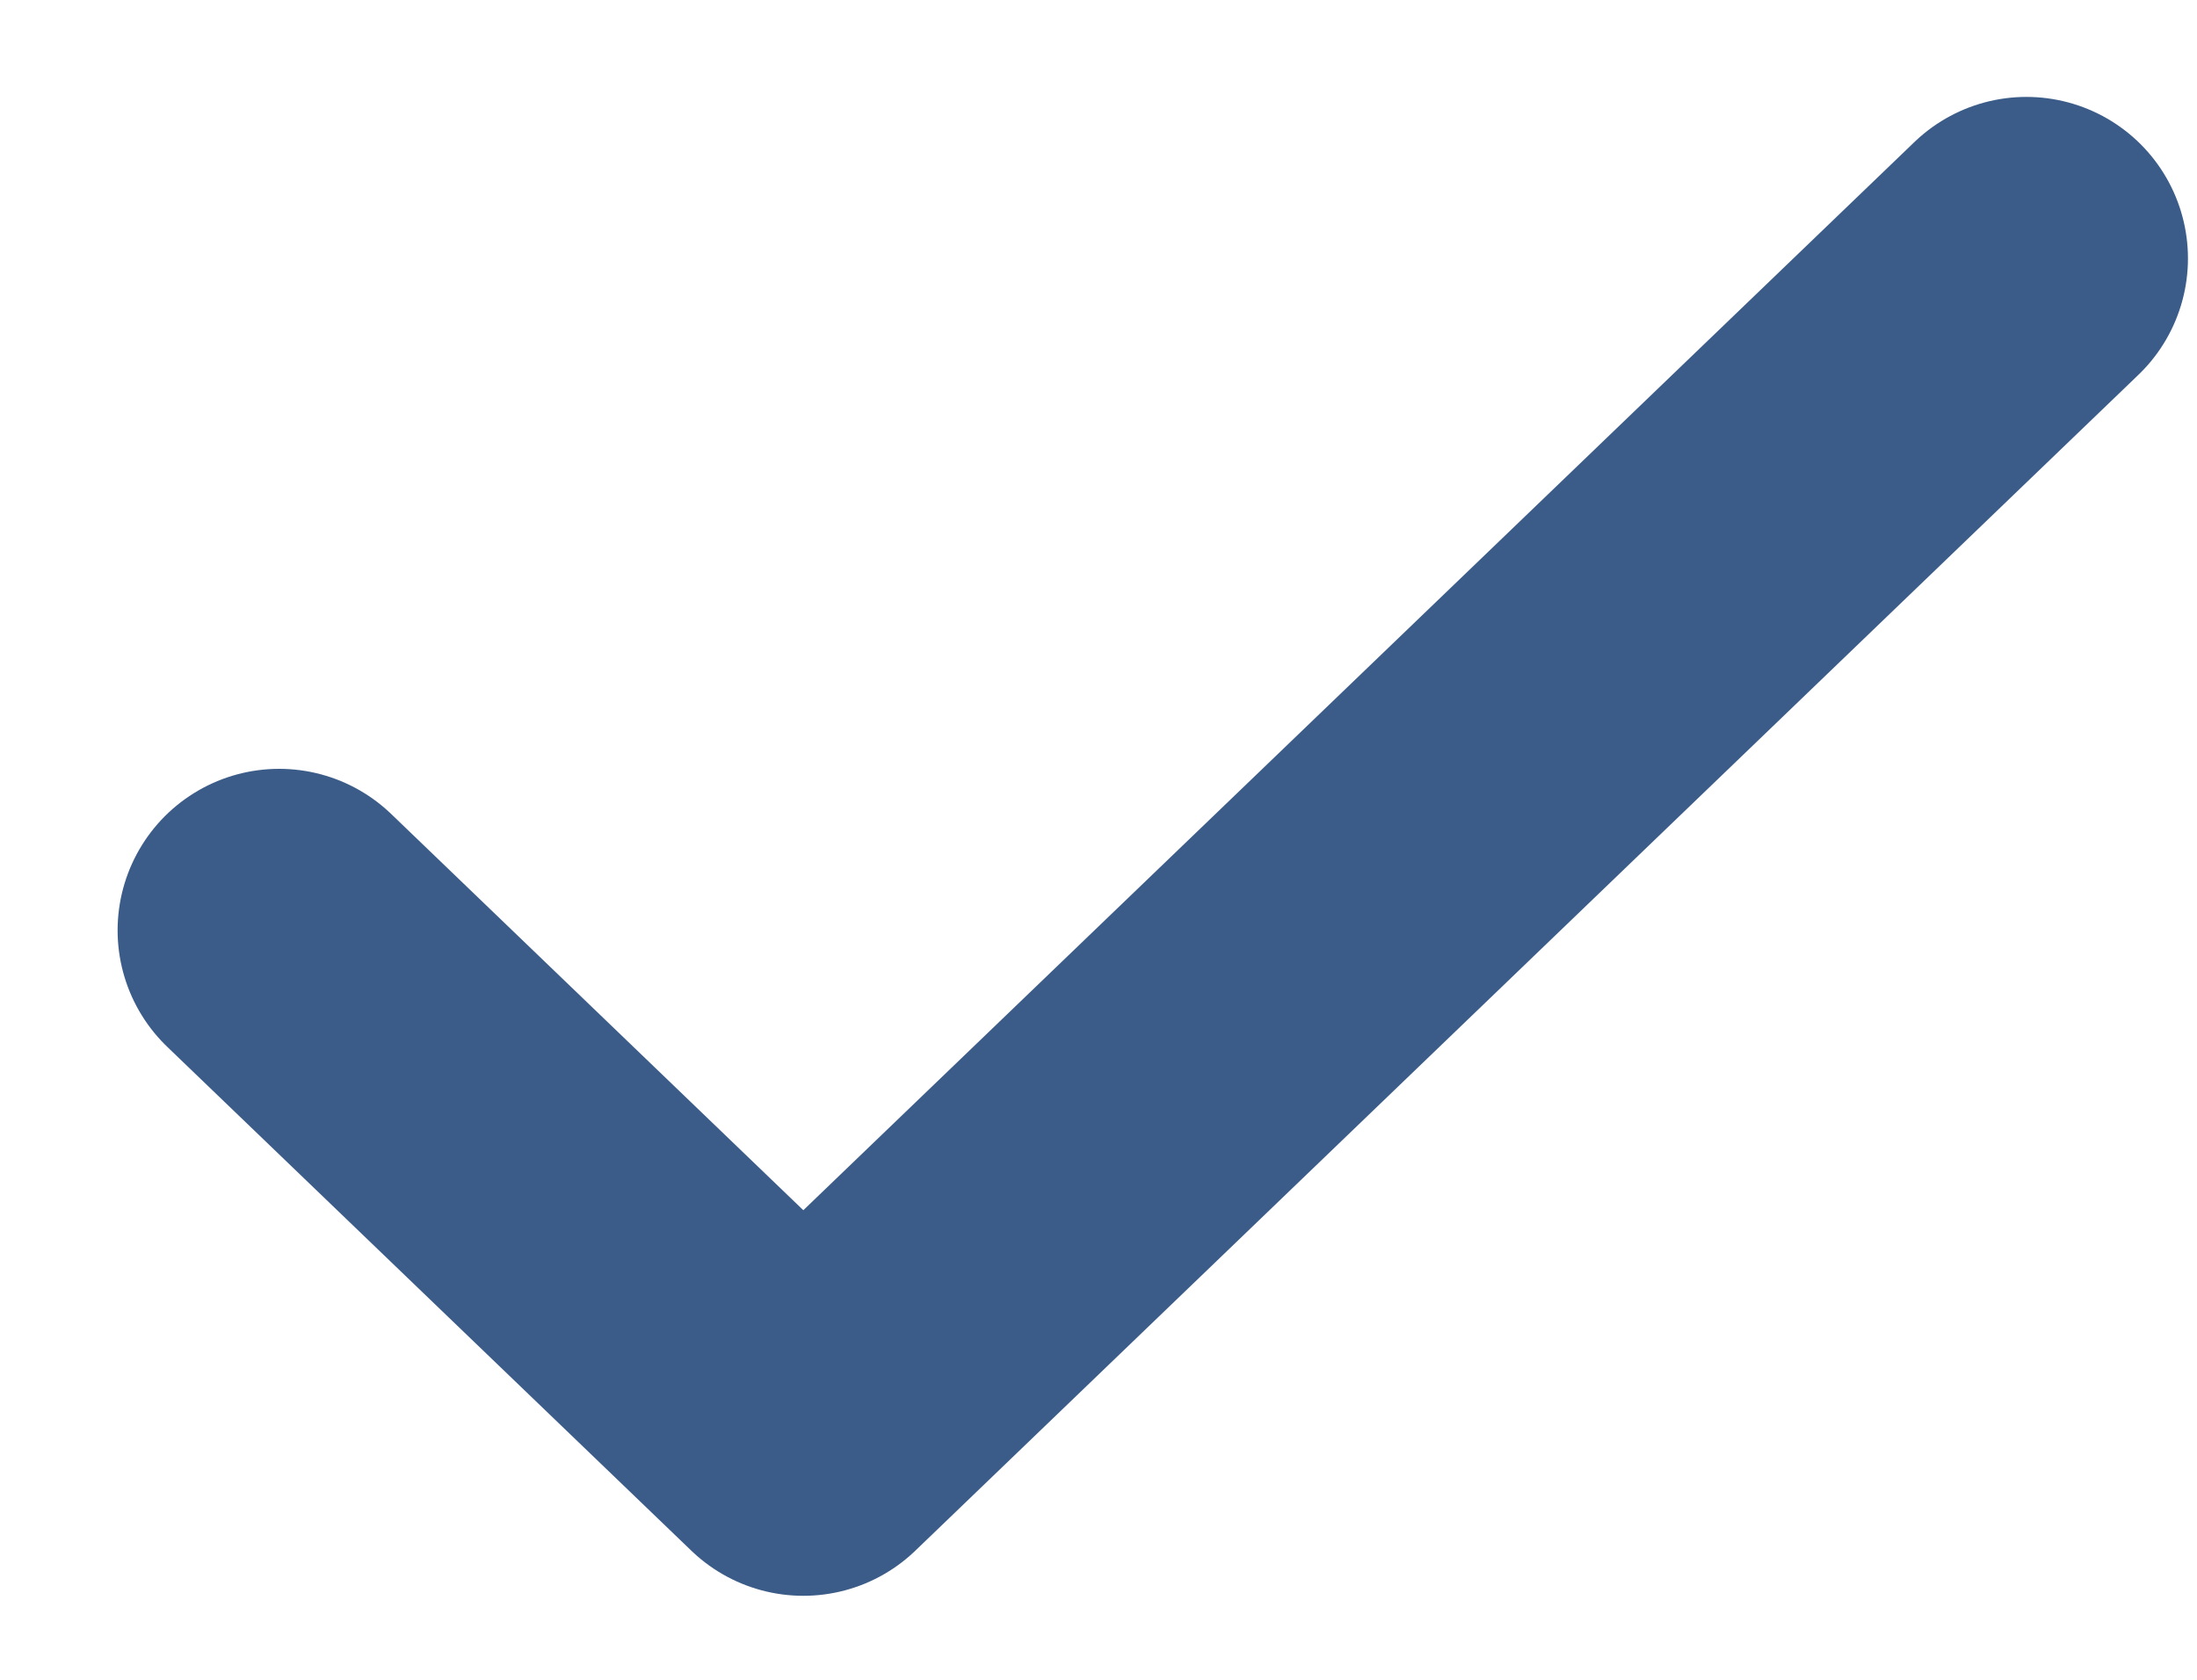
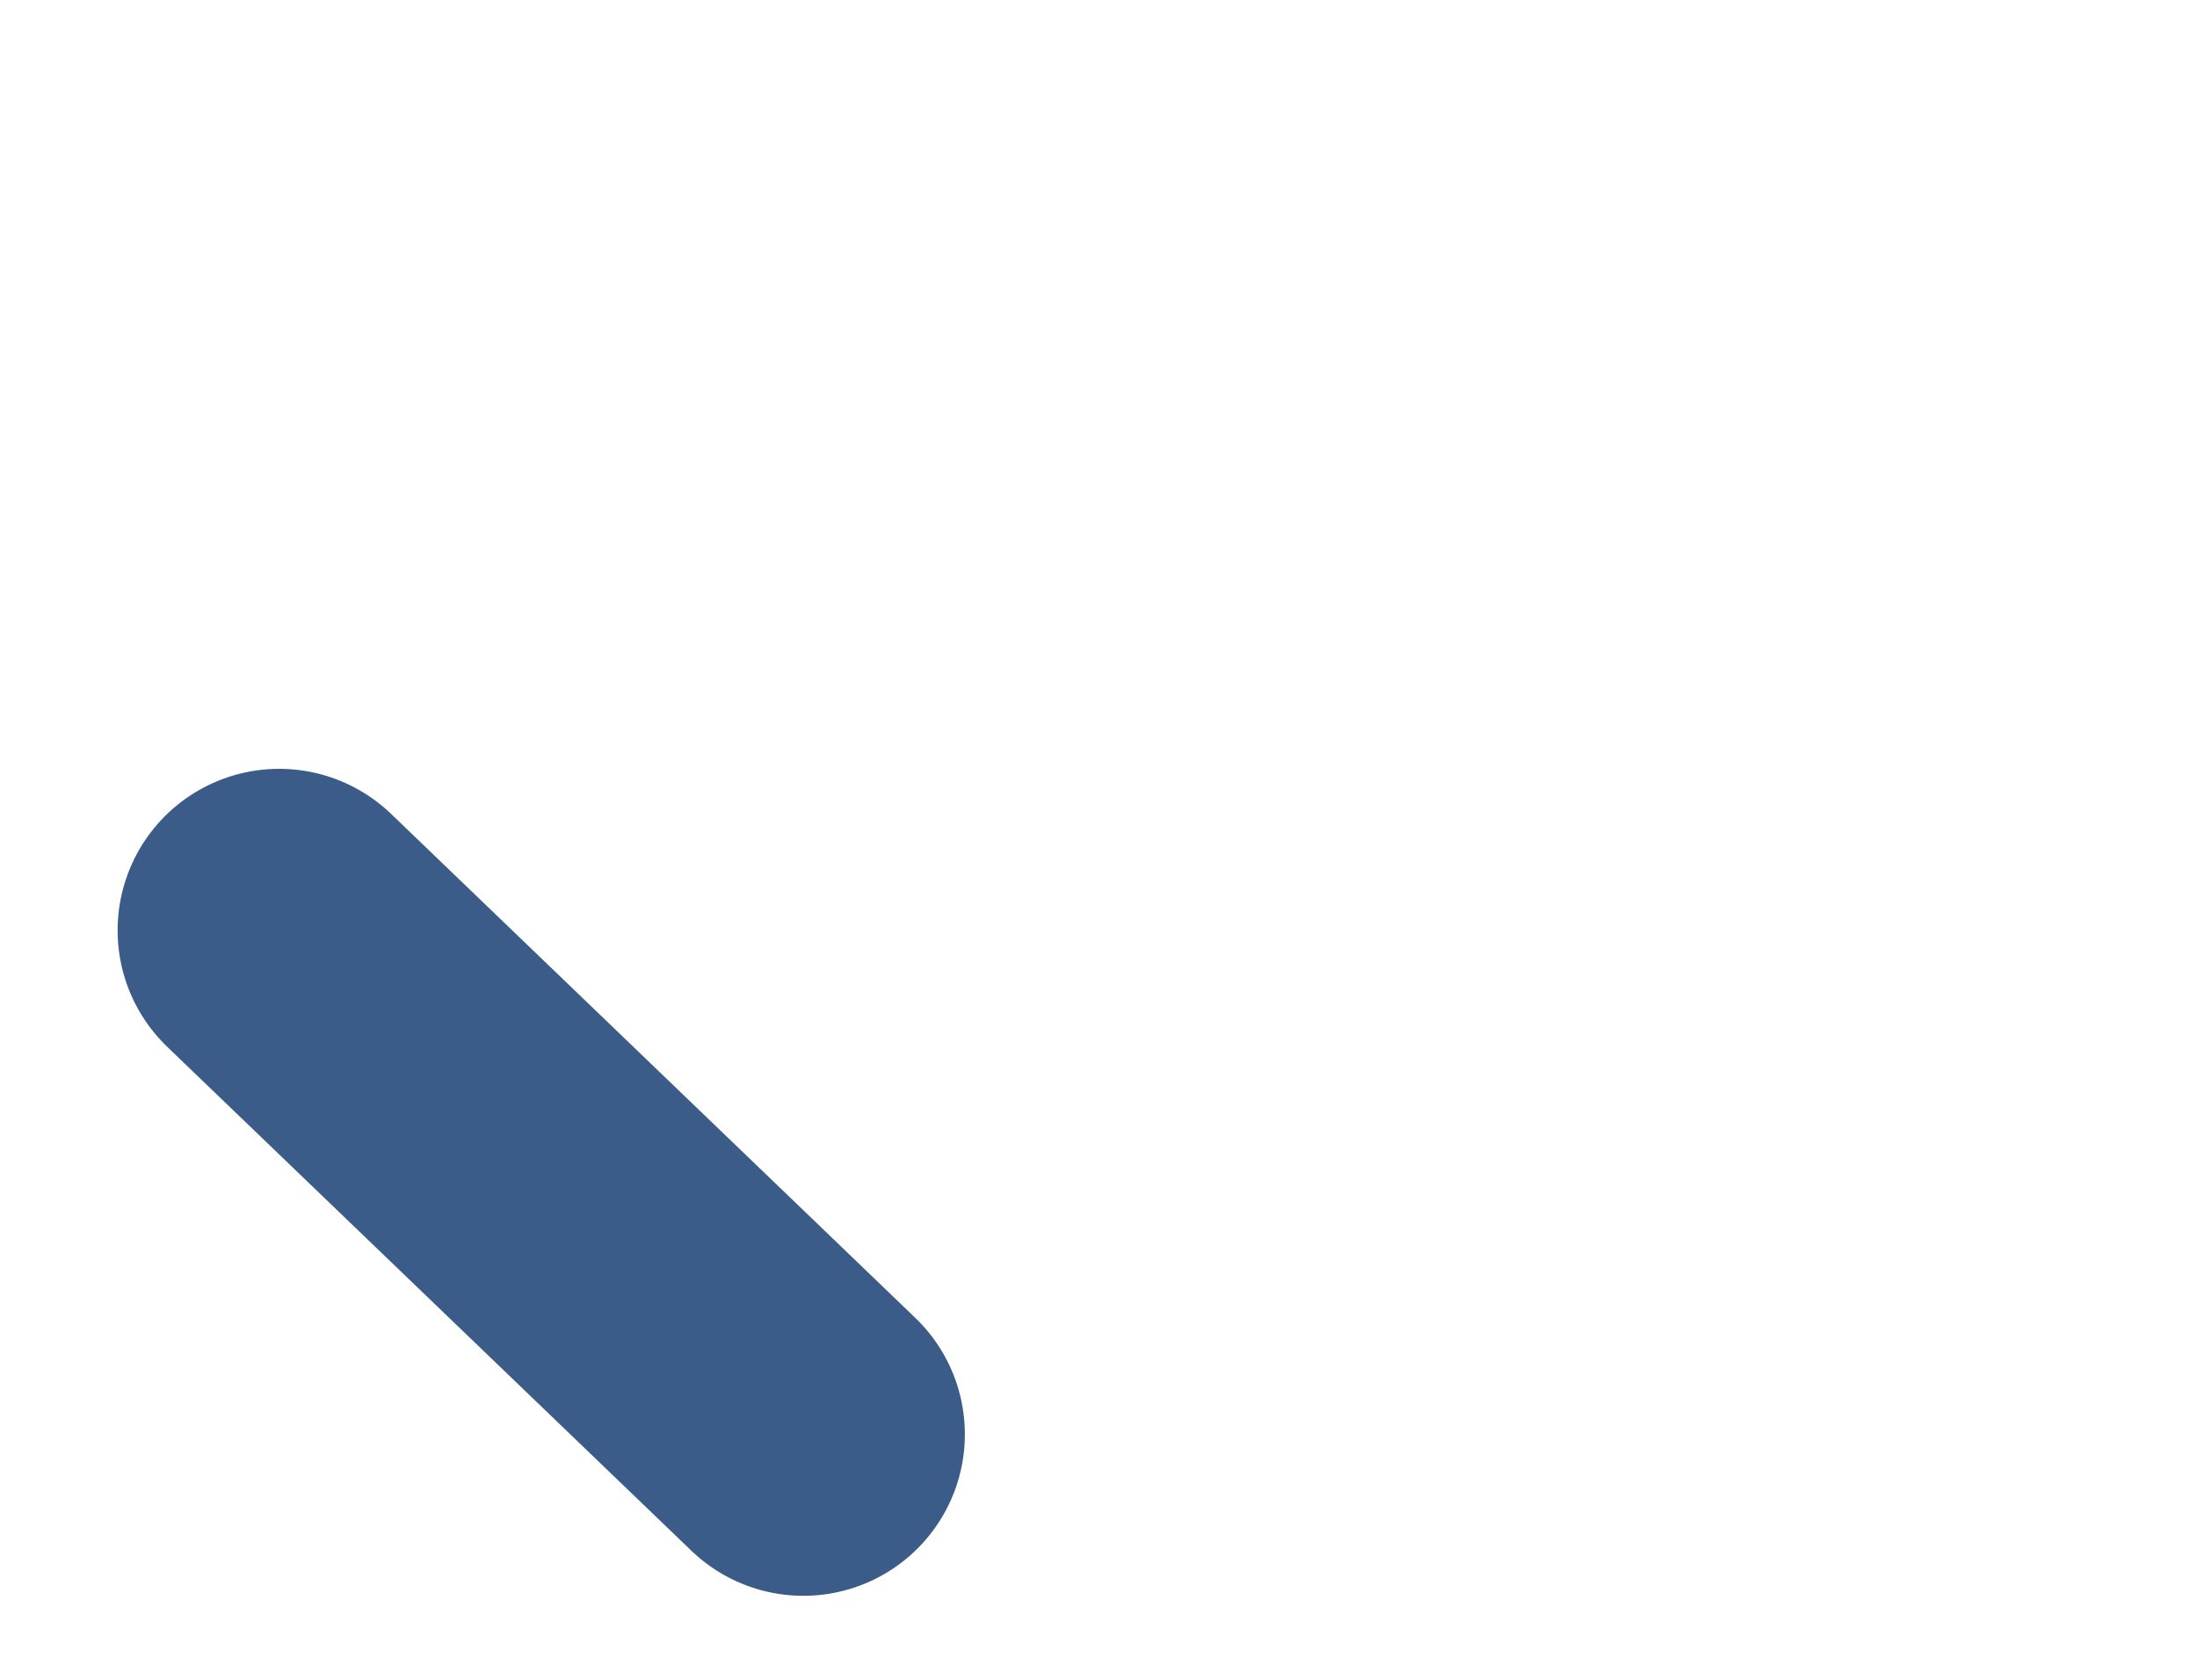
<svg xmlns="http://www.w3.org/2000/svg" fill="none" viewBox="0 0 17 13" height="13" width="17">
-   <path stroke-linejoin="round" stroke-linecap="round" stroke-width="2.5" stroke="#3B5C88" d="M2.16 7.2L6.216 11.1L15.68 2" />
+   <path stroke-linejoin="round" stroke-linecap="round" stroke-width="2.5" stroke="#3B5C88" d="M2.16 7.2L6.216 11.1" />
</svg>